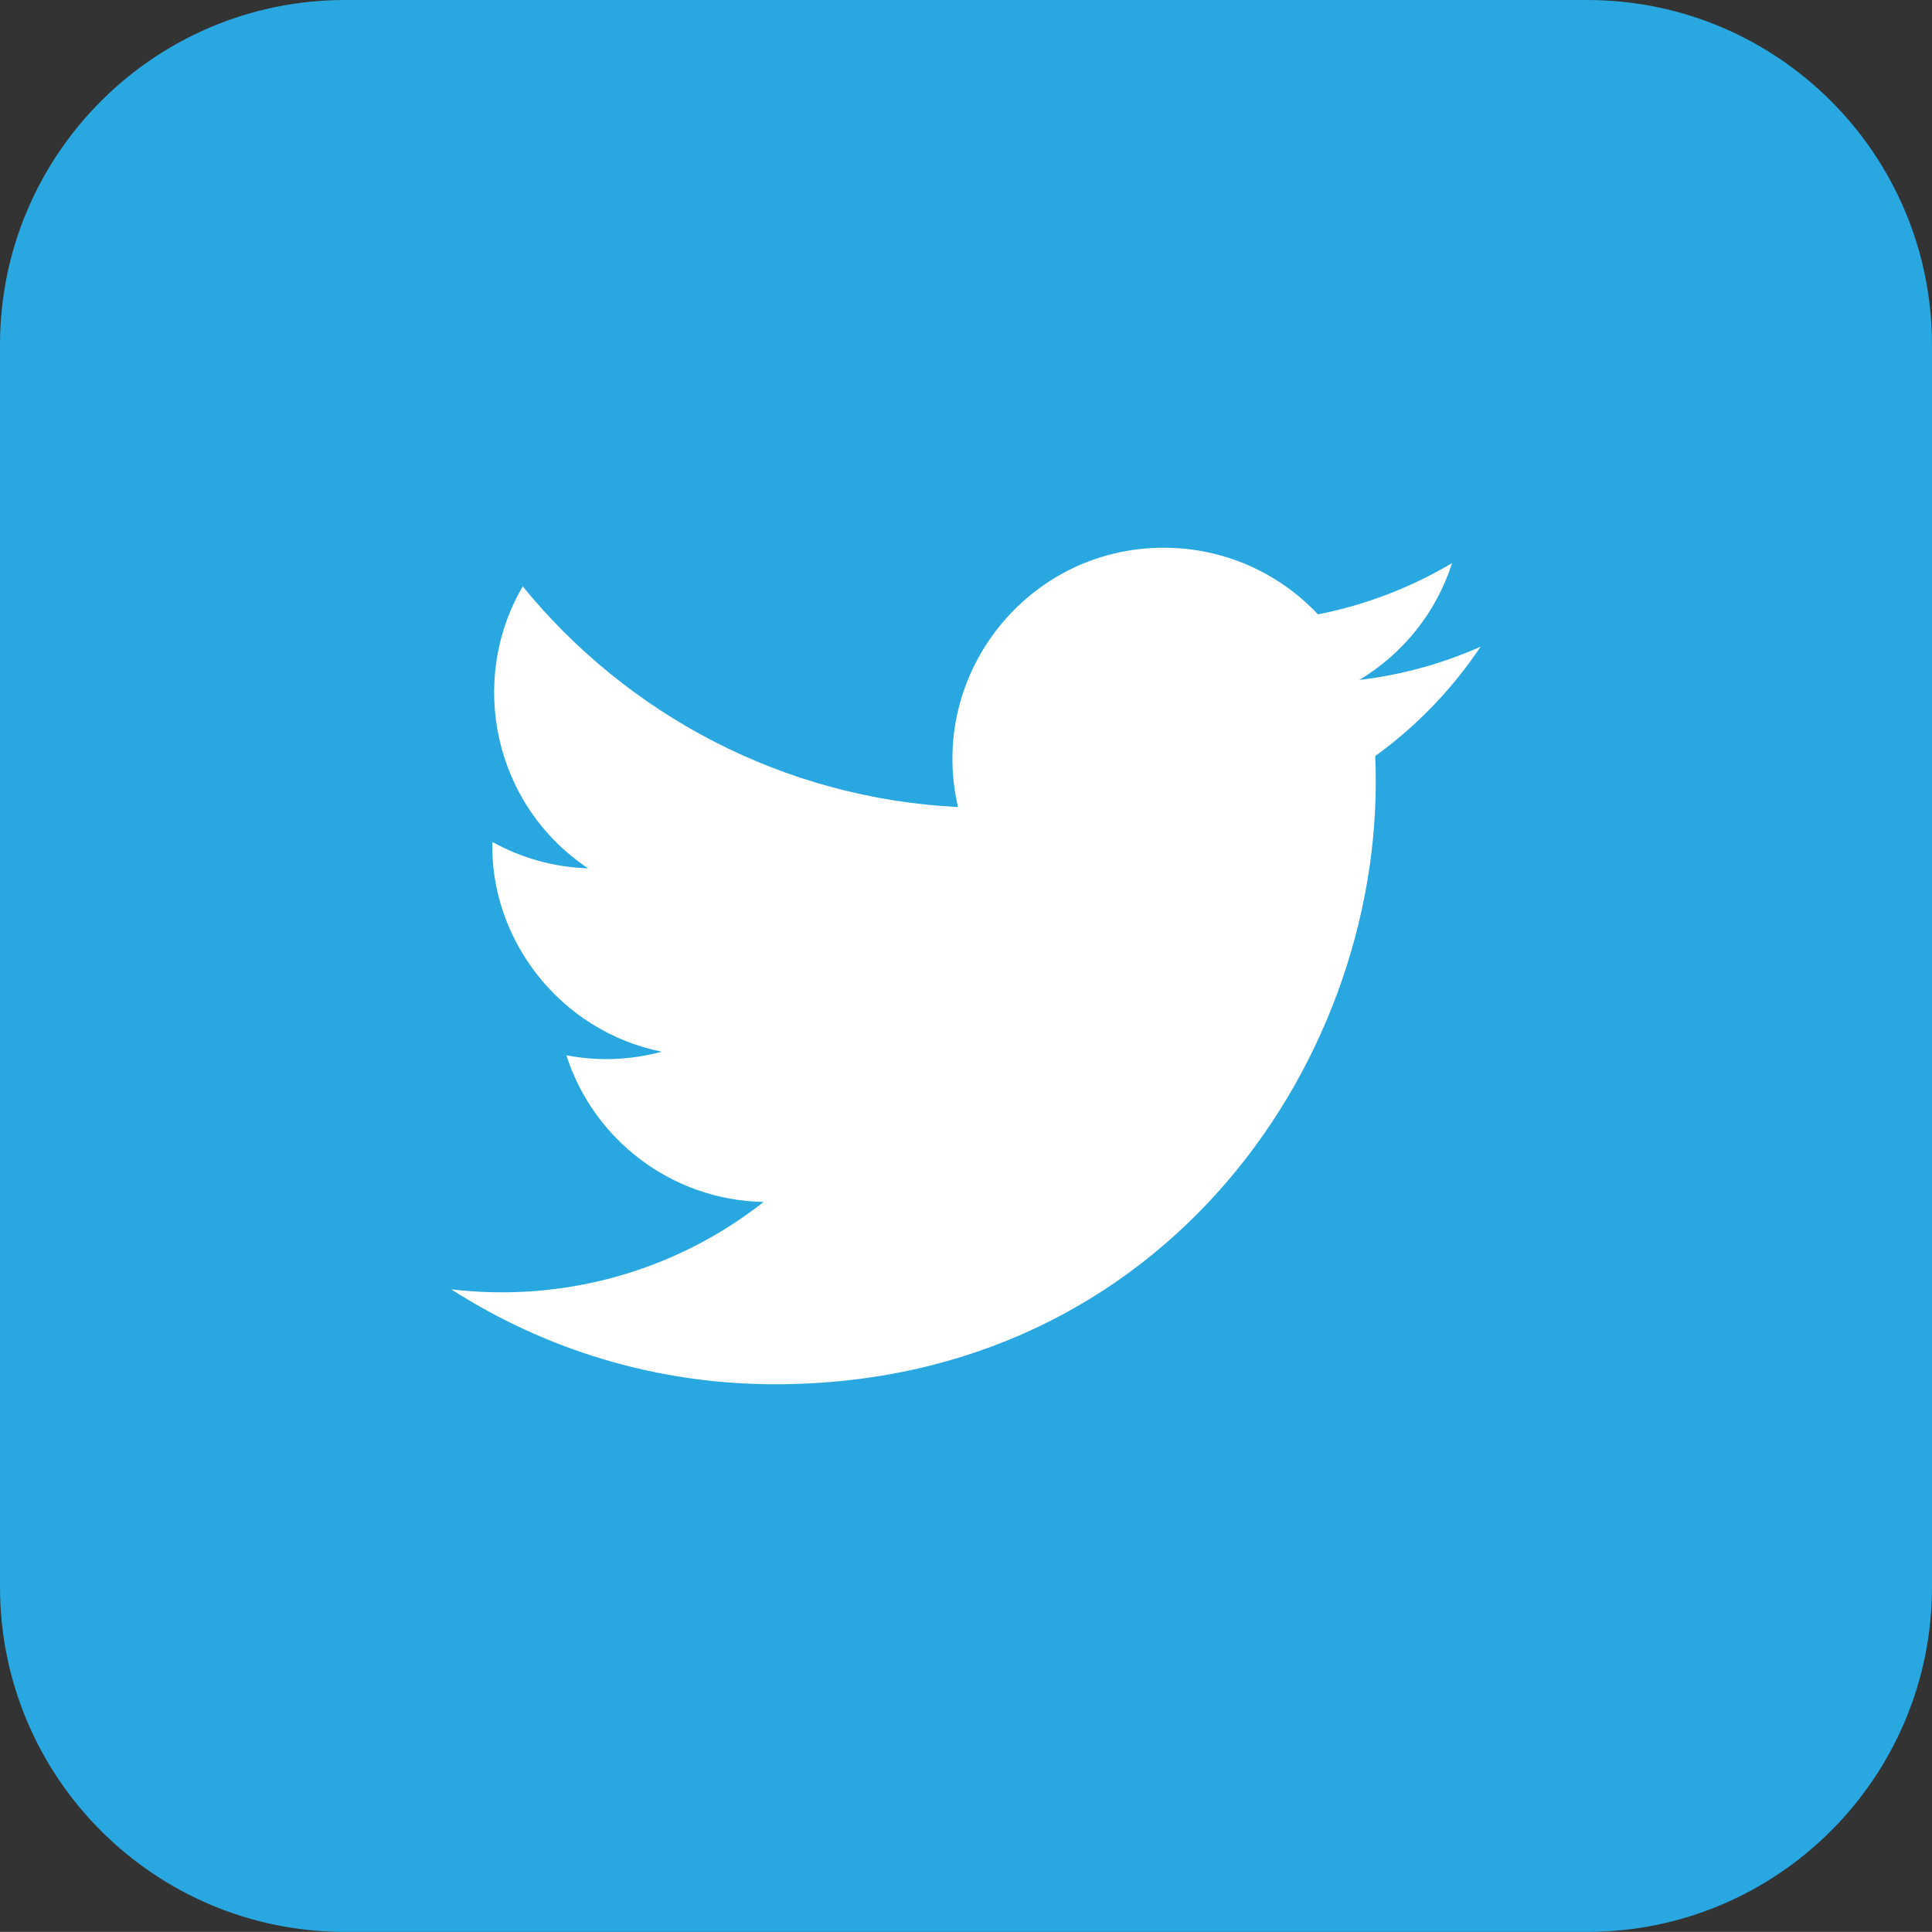
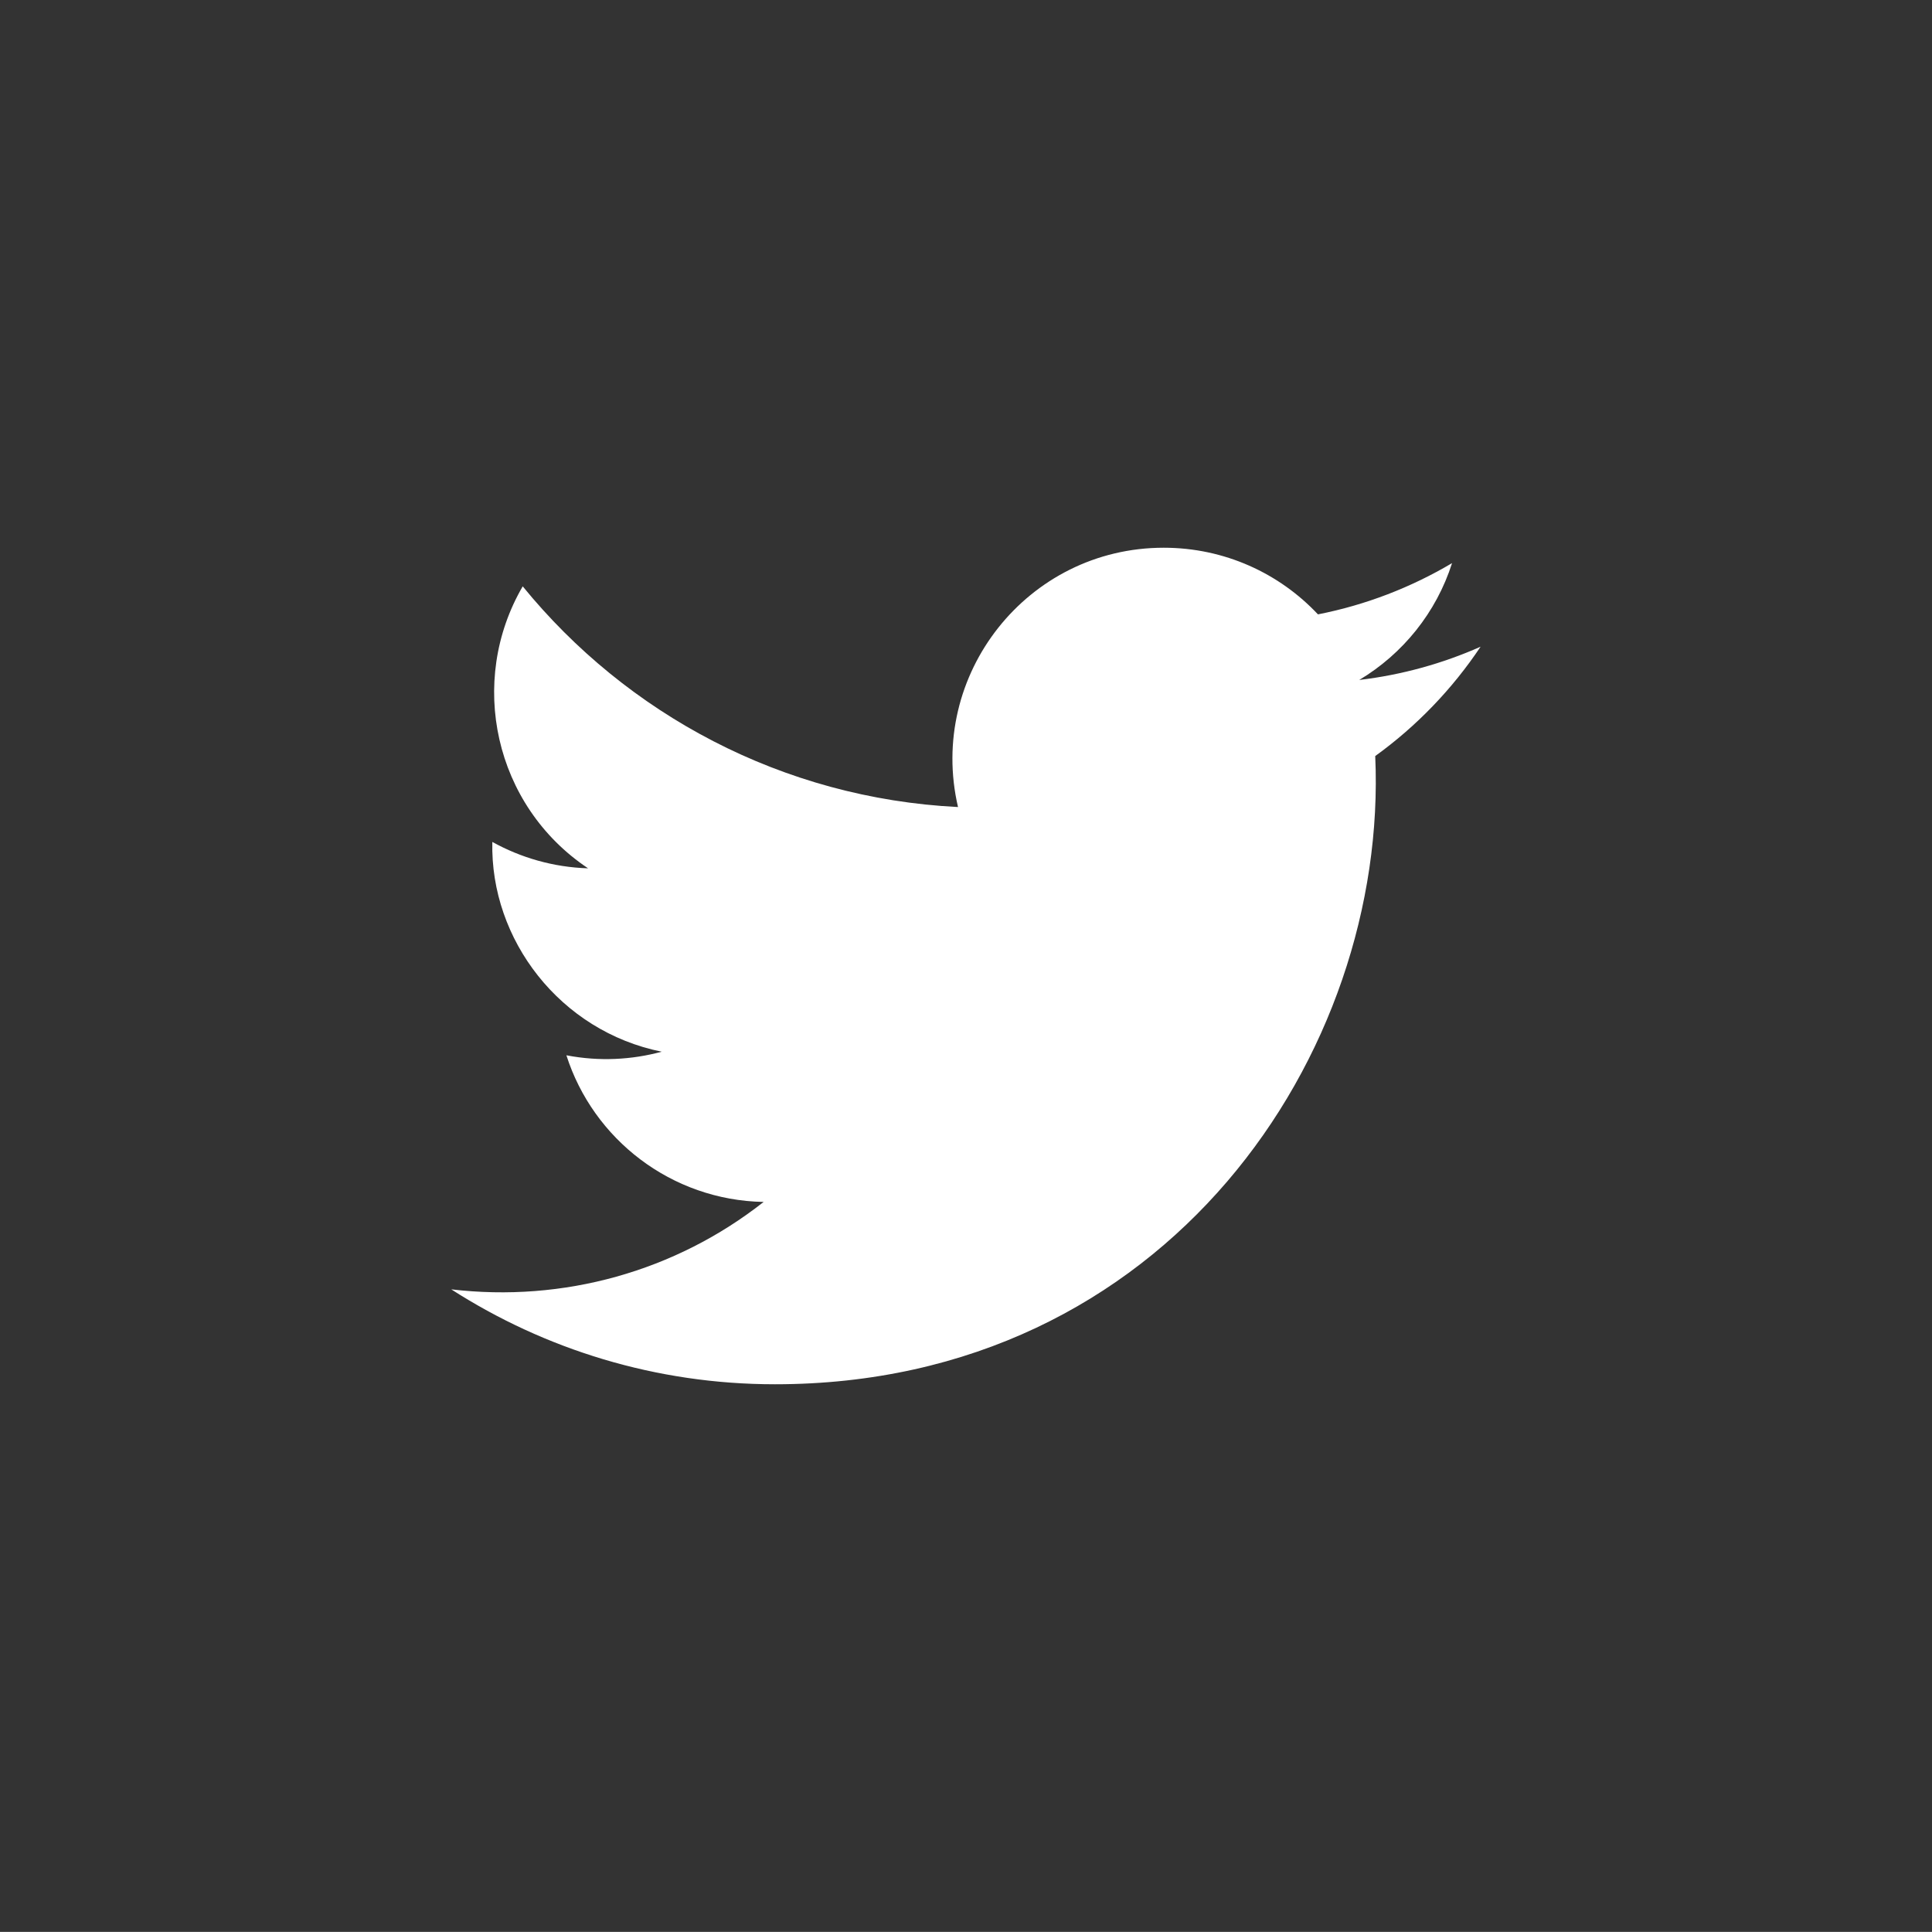
<svg xmlns="http://www.w3.org/2000/svg" version="1.1" id="レイヤー_1" x="0px" y="0px" width="23.714px" height="23.713px" viewBox="0 0 23.714 23.713" enable-background="new 0 0 23.714 23.713" xml:space="preserve">
  <rect x="0" y="0" width="23.714" height="23.713" fill="#333333" stroke="none" />
  <g id="XMLID_1636_">
-     <path id="XMLID_1638_" fill="#29A7E0" d="M19.479,23.713H4.235C1.896,23.713,0,21.818,0,19.479V4.234C0,1.896,1.896,0,4.235,0   h15.245c2.339,0,4.234,1.896,4.234,4.234v15.245C23.714,21.818,21.818,23.713,19.479,23.713z" />
    <path id="XMLID_1637_" fill="#FFFFFF" d="M5.539,15.826c1.147,0.736,2.51,1.165,3.973,1.165c4.813,0,7.532-4.065,7.368-7.711   c0.506-0.365,0.946-0.822,1.293-1.342c-0.465,0.206-0.965,0.346-1.489,0.408c0.535-0.32,0.946-0.828,1.139-1.434   c-0.501,0.297-1.056,0.513-1.646,0.629c-0.473-0.504-1.147-0.818-1.893-0.818c-1.673,0-2.903,1.561-2.525,3.183   c-2.154-0.108-4.064-1.14-5.343-2.709c-0.679,1.165-0.352,2.69,0.802,3.461c-0.425-0.013-0.825-0.13-1.175-0.324   c-0.028,1.201,0.833,2.324,2.079,2.575c-0.365,0.099-0.765,0.122-1.17,0.044c0.329,1.03,1.287,1.779,2.421,1.8   C8.287,15.607,6.915,15.988,5.539,15.826z" />
  </g>
</svg>